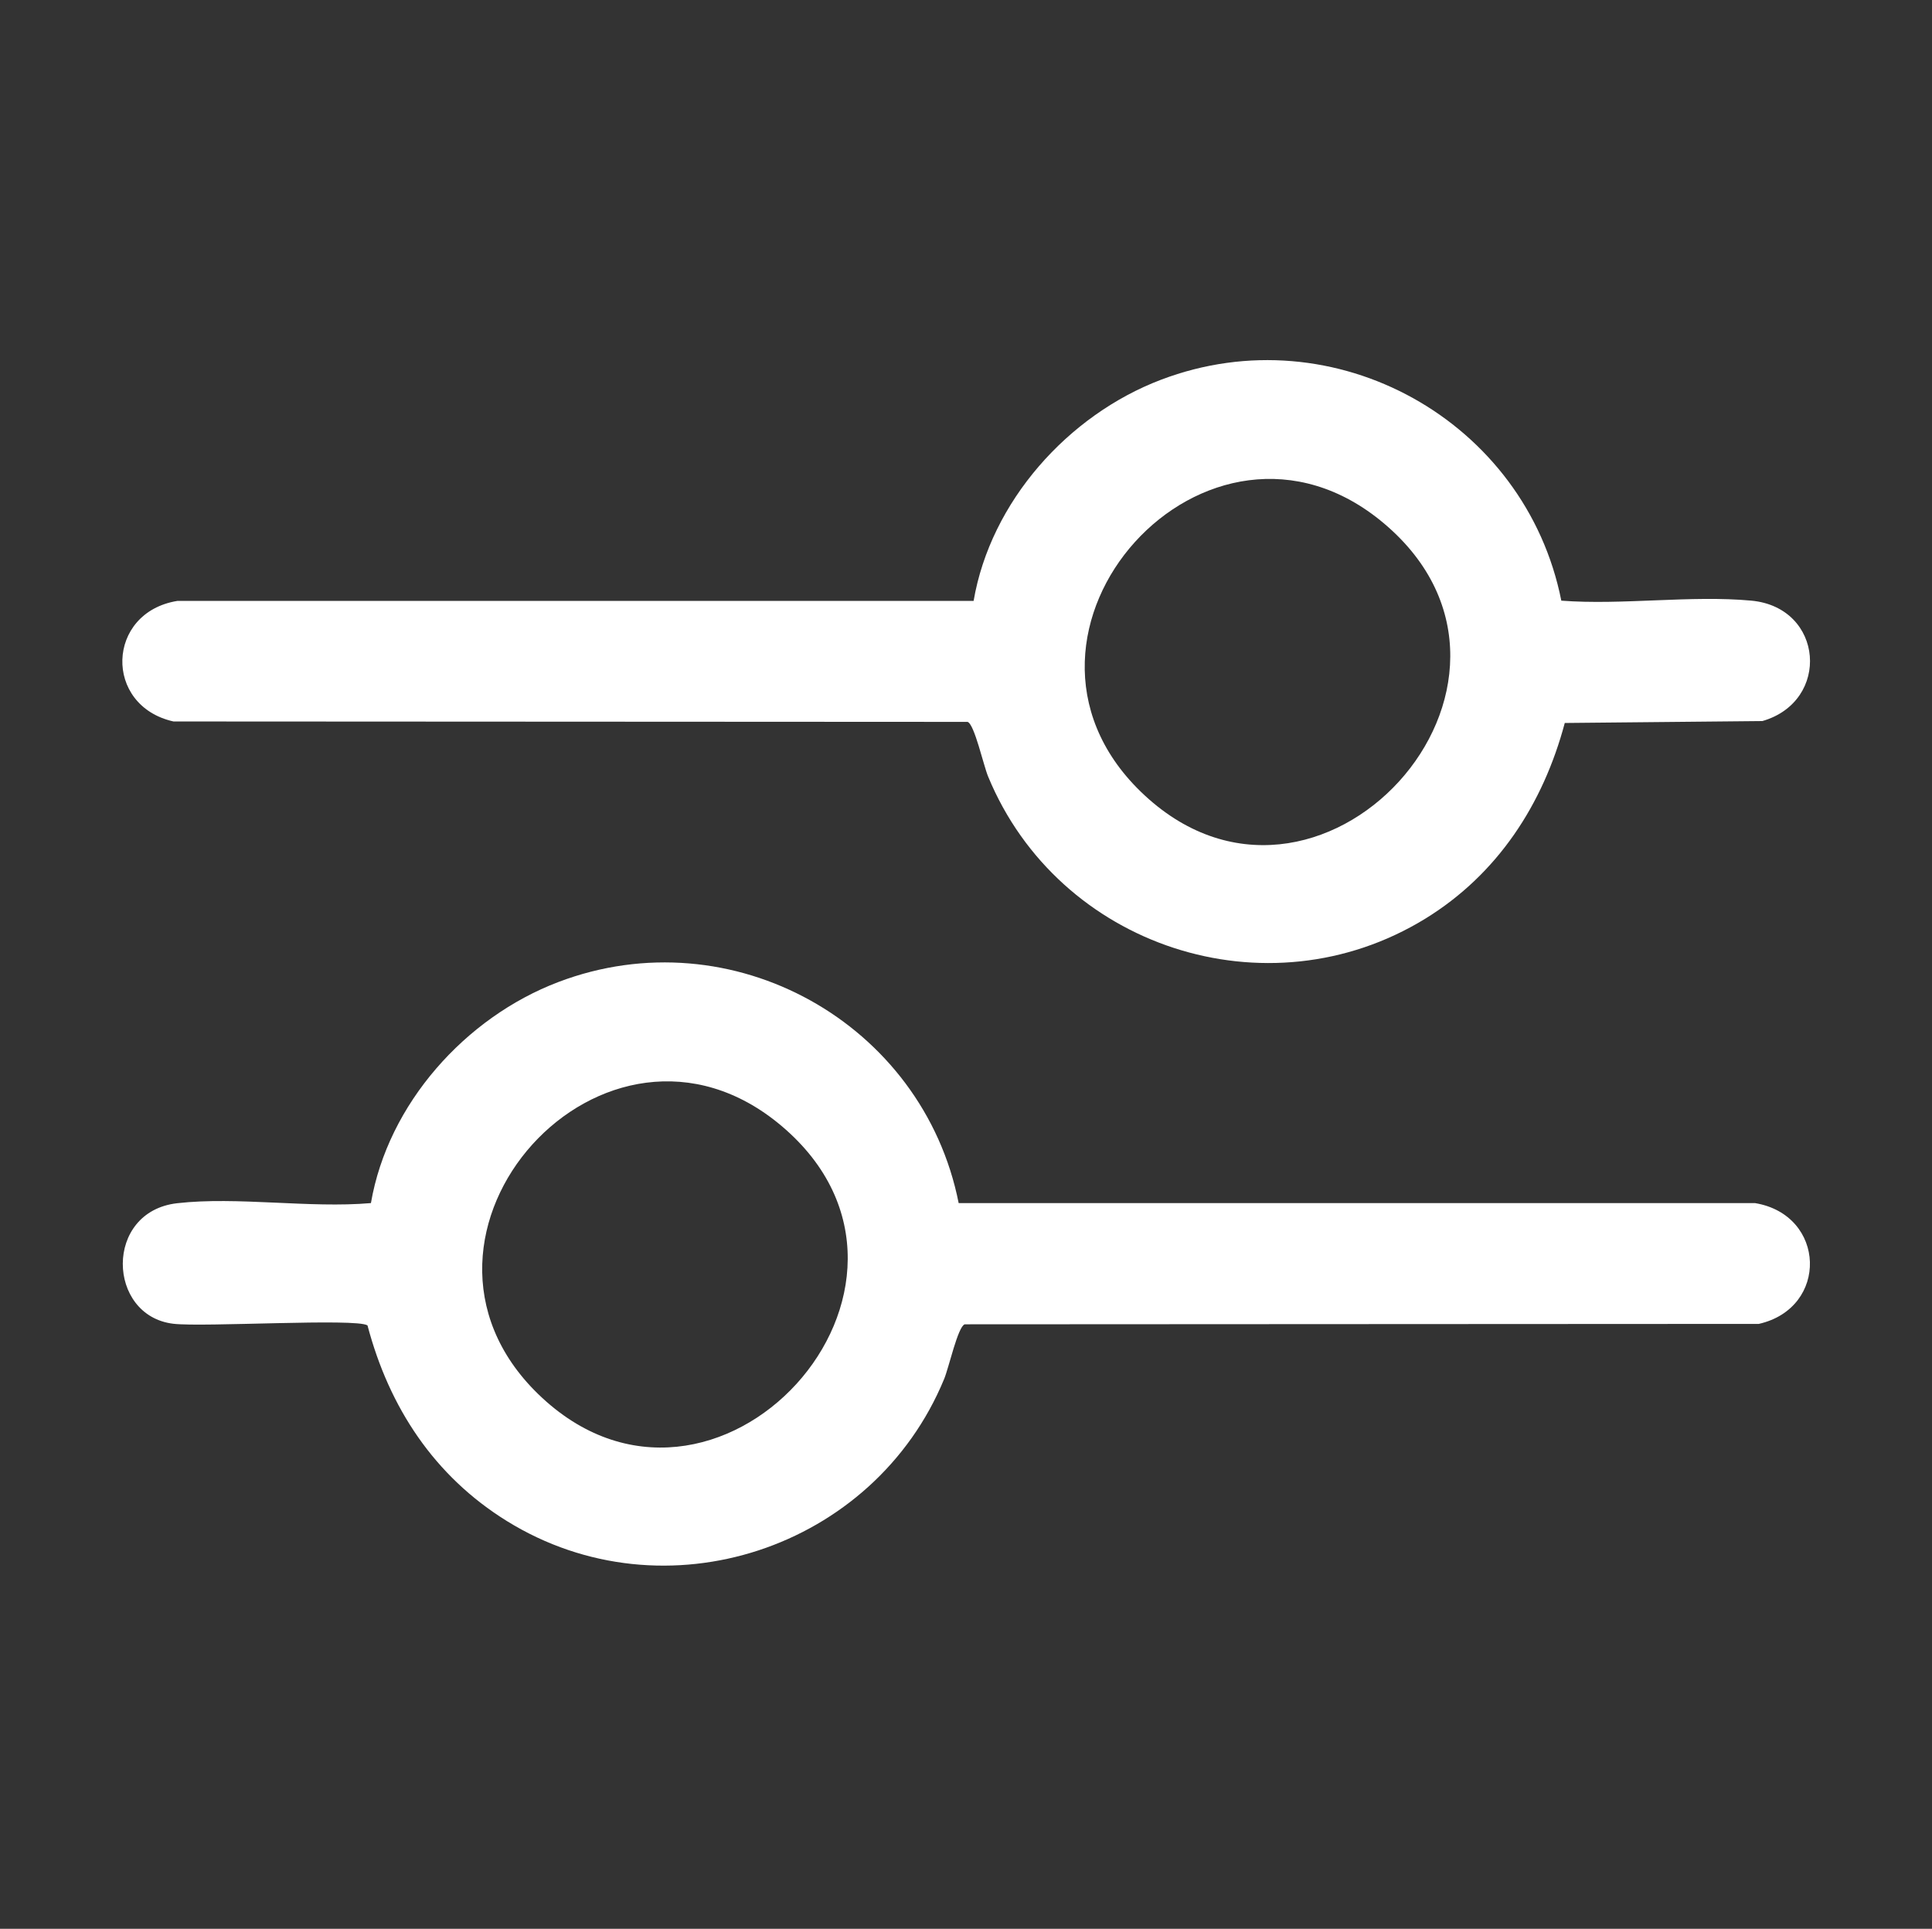
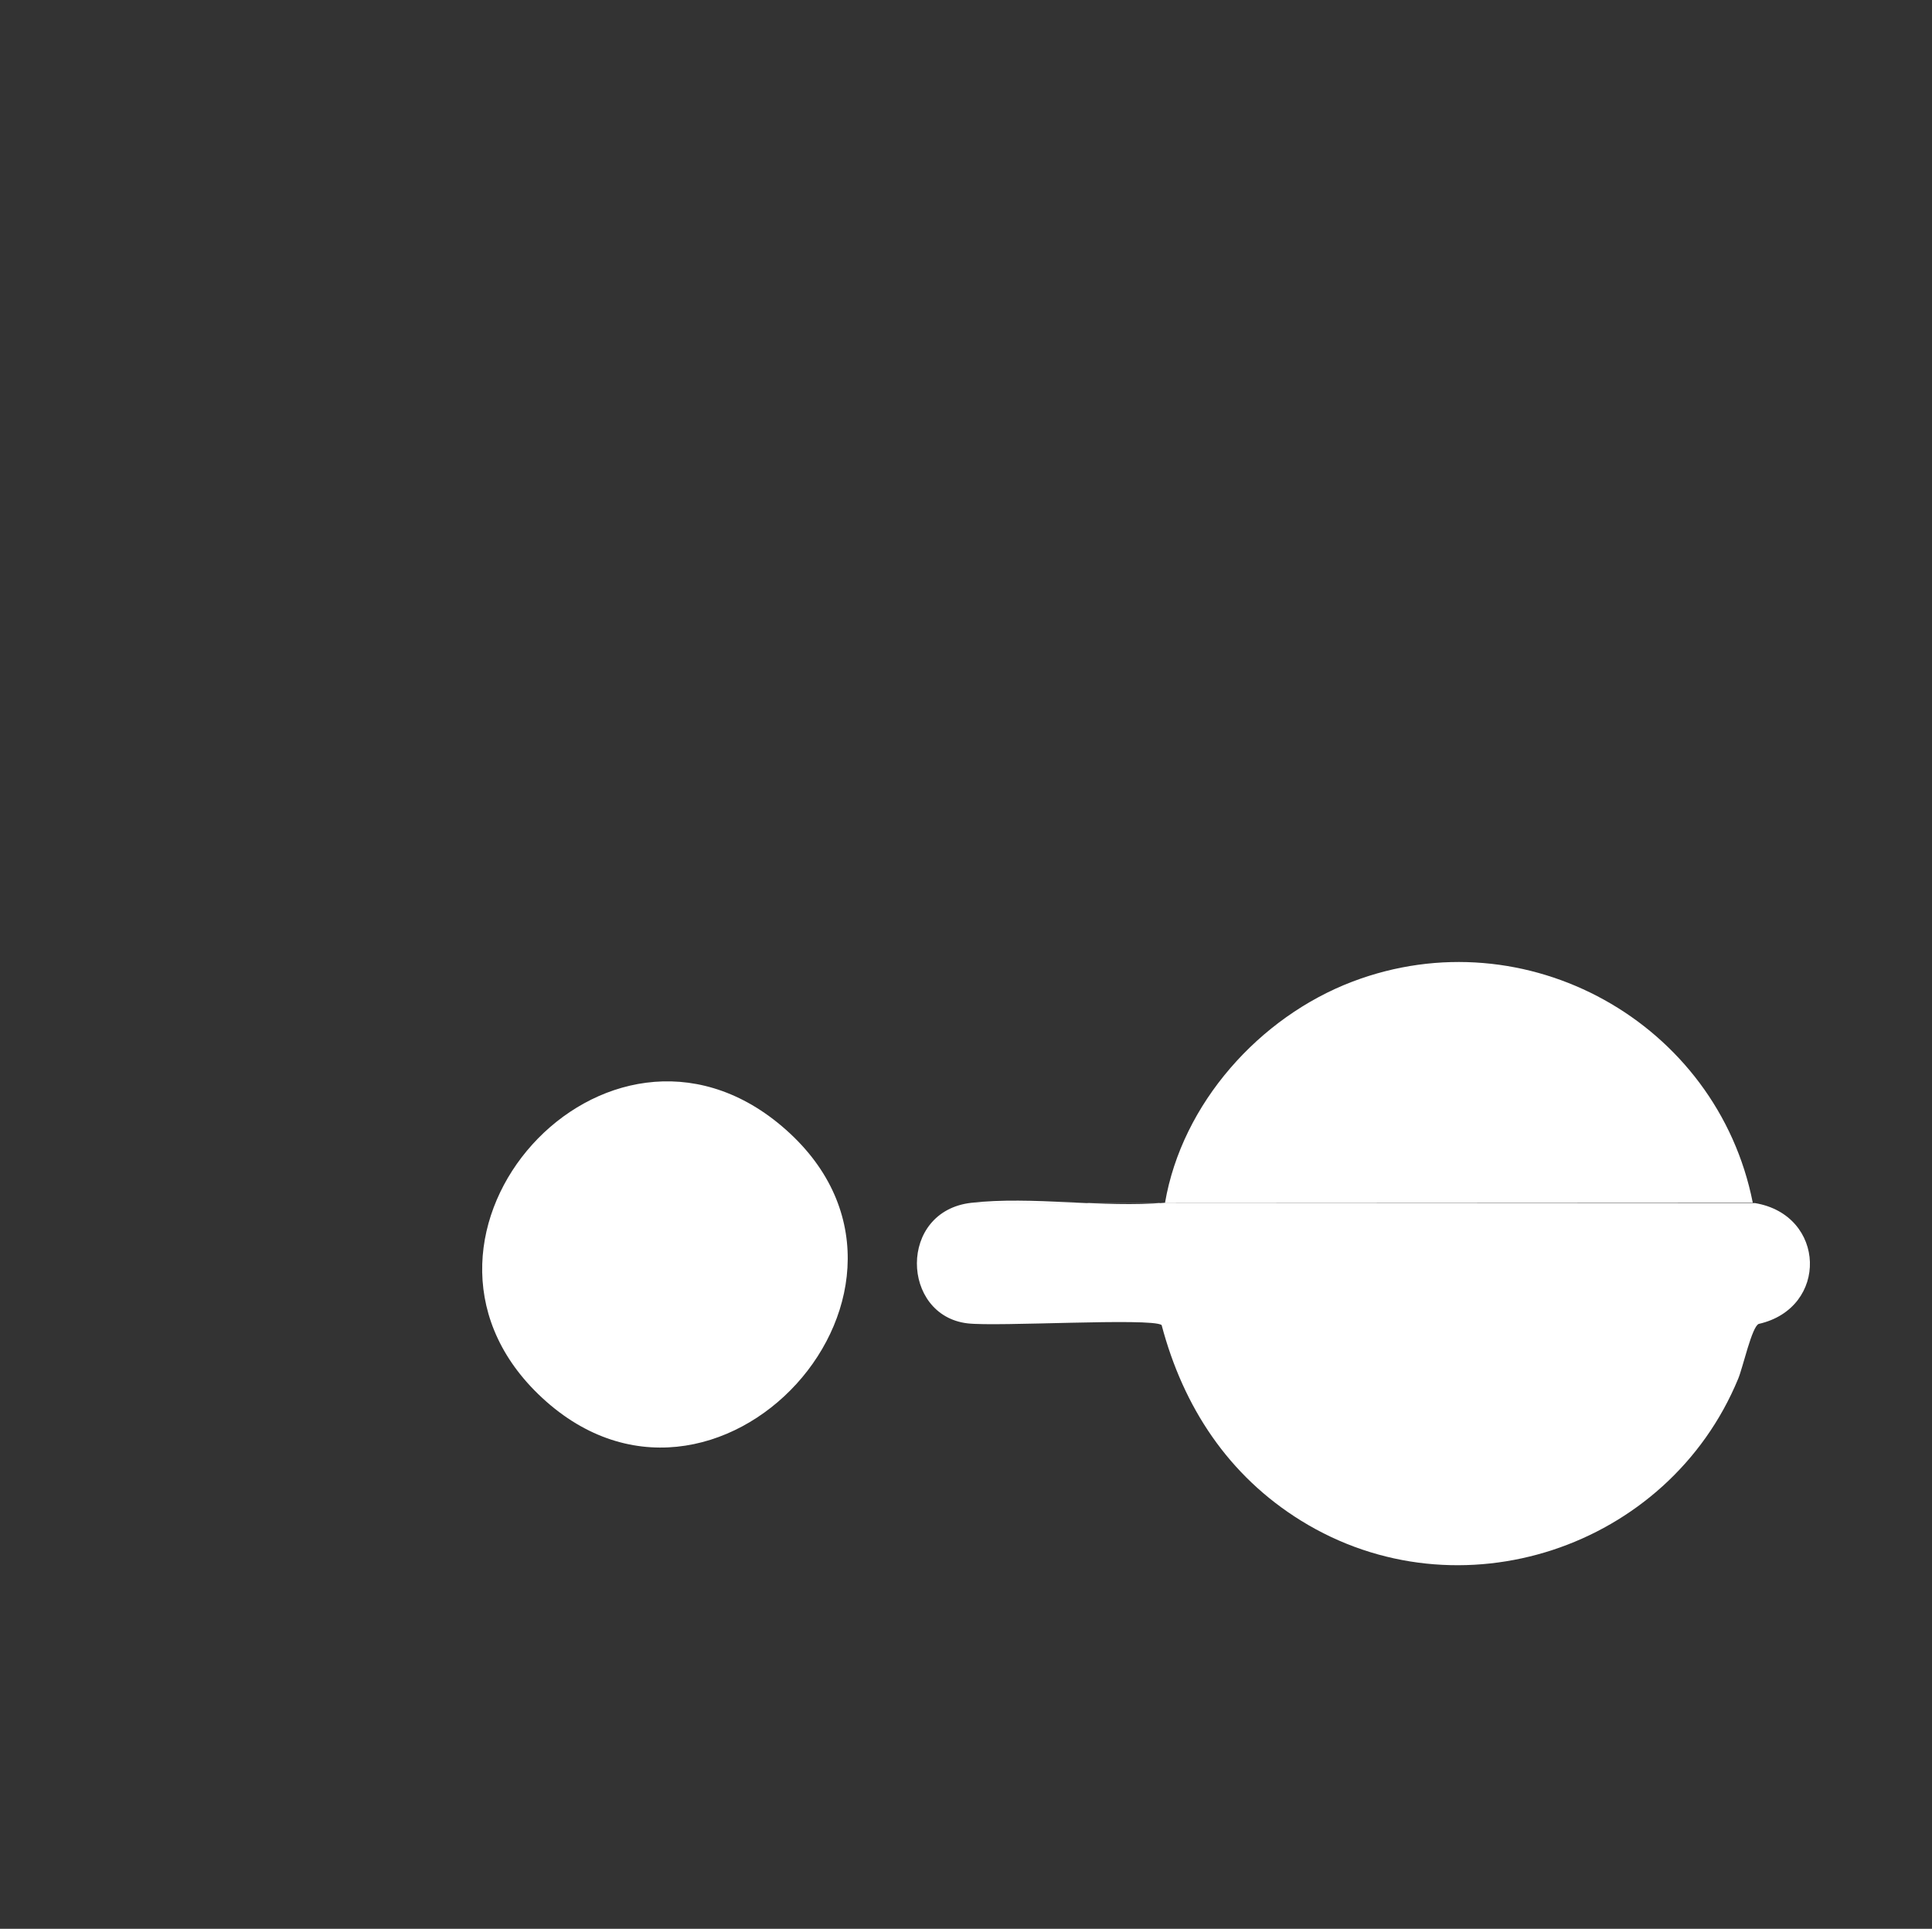
<svg xmlns="http://www.w3.org/2000/svg" id="Layer_1" data-name="Layer 1" viewBox="0 0 140.89 140.65">
  <rect x="0" y="0" width="140.89" height="140.65" fill="#333333" stroke="none" />
  <defs>
    <style>
      .cls-1 {
        fill: #fff;
      }
    </style>
  </defs>
-   <path class="cls-1" d="M113.85,43.8c4.46.34,9.47-.41,13.87,0,5.29.5,5.8,7.34.8,8.78l-14.41.14c-1.58,5.93-4.9,11.03-10.17,14.27-11.54,7.08-26.75,2.06-31.88-10.36-.34-.81-1-3.83-1.5-3.99l-57.91-.03c-5.12-1.15-4.91-7.95.28-8.79h58.07c1.24-7.24,6.88-13.55,13.67-16.13,12.66-4.81,26.59,3,29.19,16.12ZM83.18,57.72c12.85,12.49,31.48-7.94,17.76-19.54-12.84-10.85-29.71,7.92-17.76,19.54Z" />
-   <path class="cls-1" d="M69.91,87.73h58.07c5.19.86,5.4,7.65.28,8.81l-57.91.03c-.5.17-1.16,3.18-1.5,3.99-5.11,12.39-20.37,17.48-31.88,10.36-5.3-3.28-8.59-8.29-10.17-14.27-.81-.54-11.97.14-14.16-.12-4.85-.58-5.07-8.18.28-8.79,4.39-.5,9.65.38,14.13-.01,1.24-7.23,6.88-13.54,13.67-16.12,12.66-4.81,26.59,3,29.19,16.12ZM39.24,101.65c12.85,12.49,31.48-7.94,17.76-19.54-12.84-10.85-29.71,7.92-17.76,19.54Z" />
+   <path class="cls-1" d="M69.91,87.73h58.07c5.19.86,5.4,7.65.28,8.81c-.5.17-1.16,3.18-1.5,3.99-5.11,12.39-20.37,17.48-31.88,10.36-5.3-3.28-8.59-8.29-10.17-14.27-.81-.54-11.97.14-14.16-.12-4.85-.58-5.07-8.18.28-8.79,4.39-.5,9.65.38,14.13-.01,1.24-7.23,6.88-13.54,13.67-16.12,12.66-4.81,26.59,3,29.19,16.12ZM39.24,101.65c12.85,12.49,31.48-7.94,17.76-19.54-12.84-10.85-29.71,7.92-17.76,19.54Z" />
</svg>